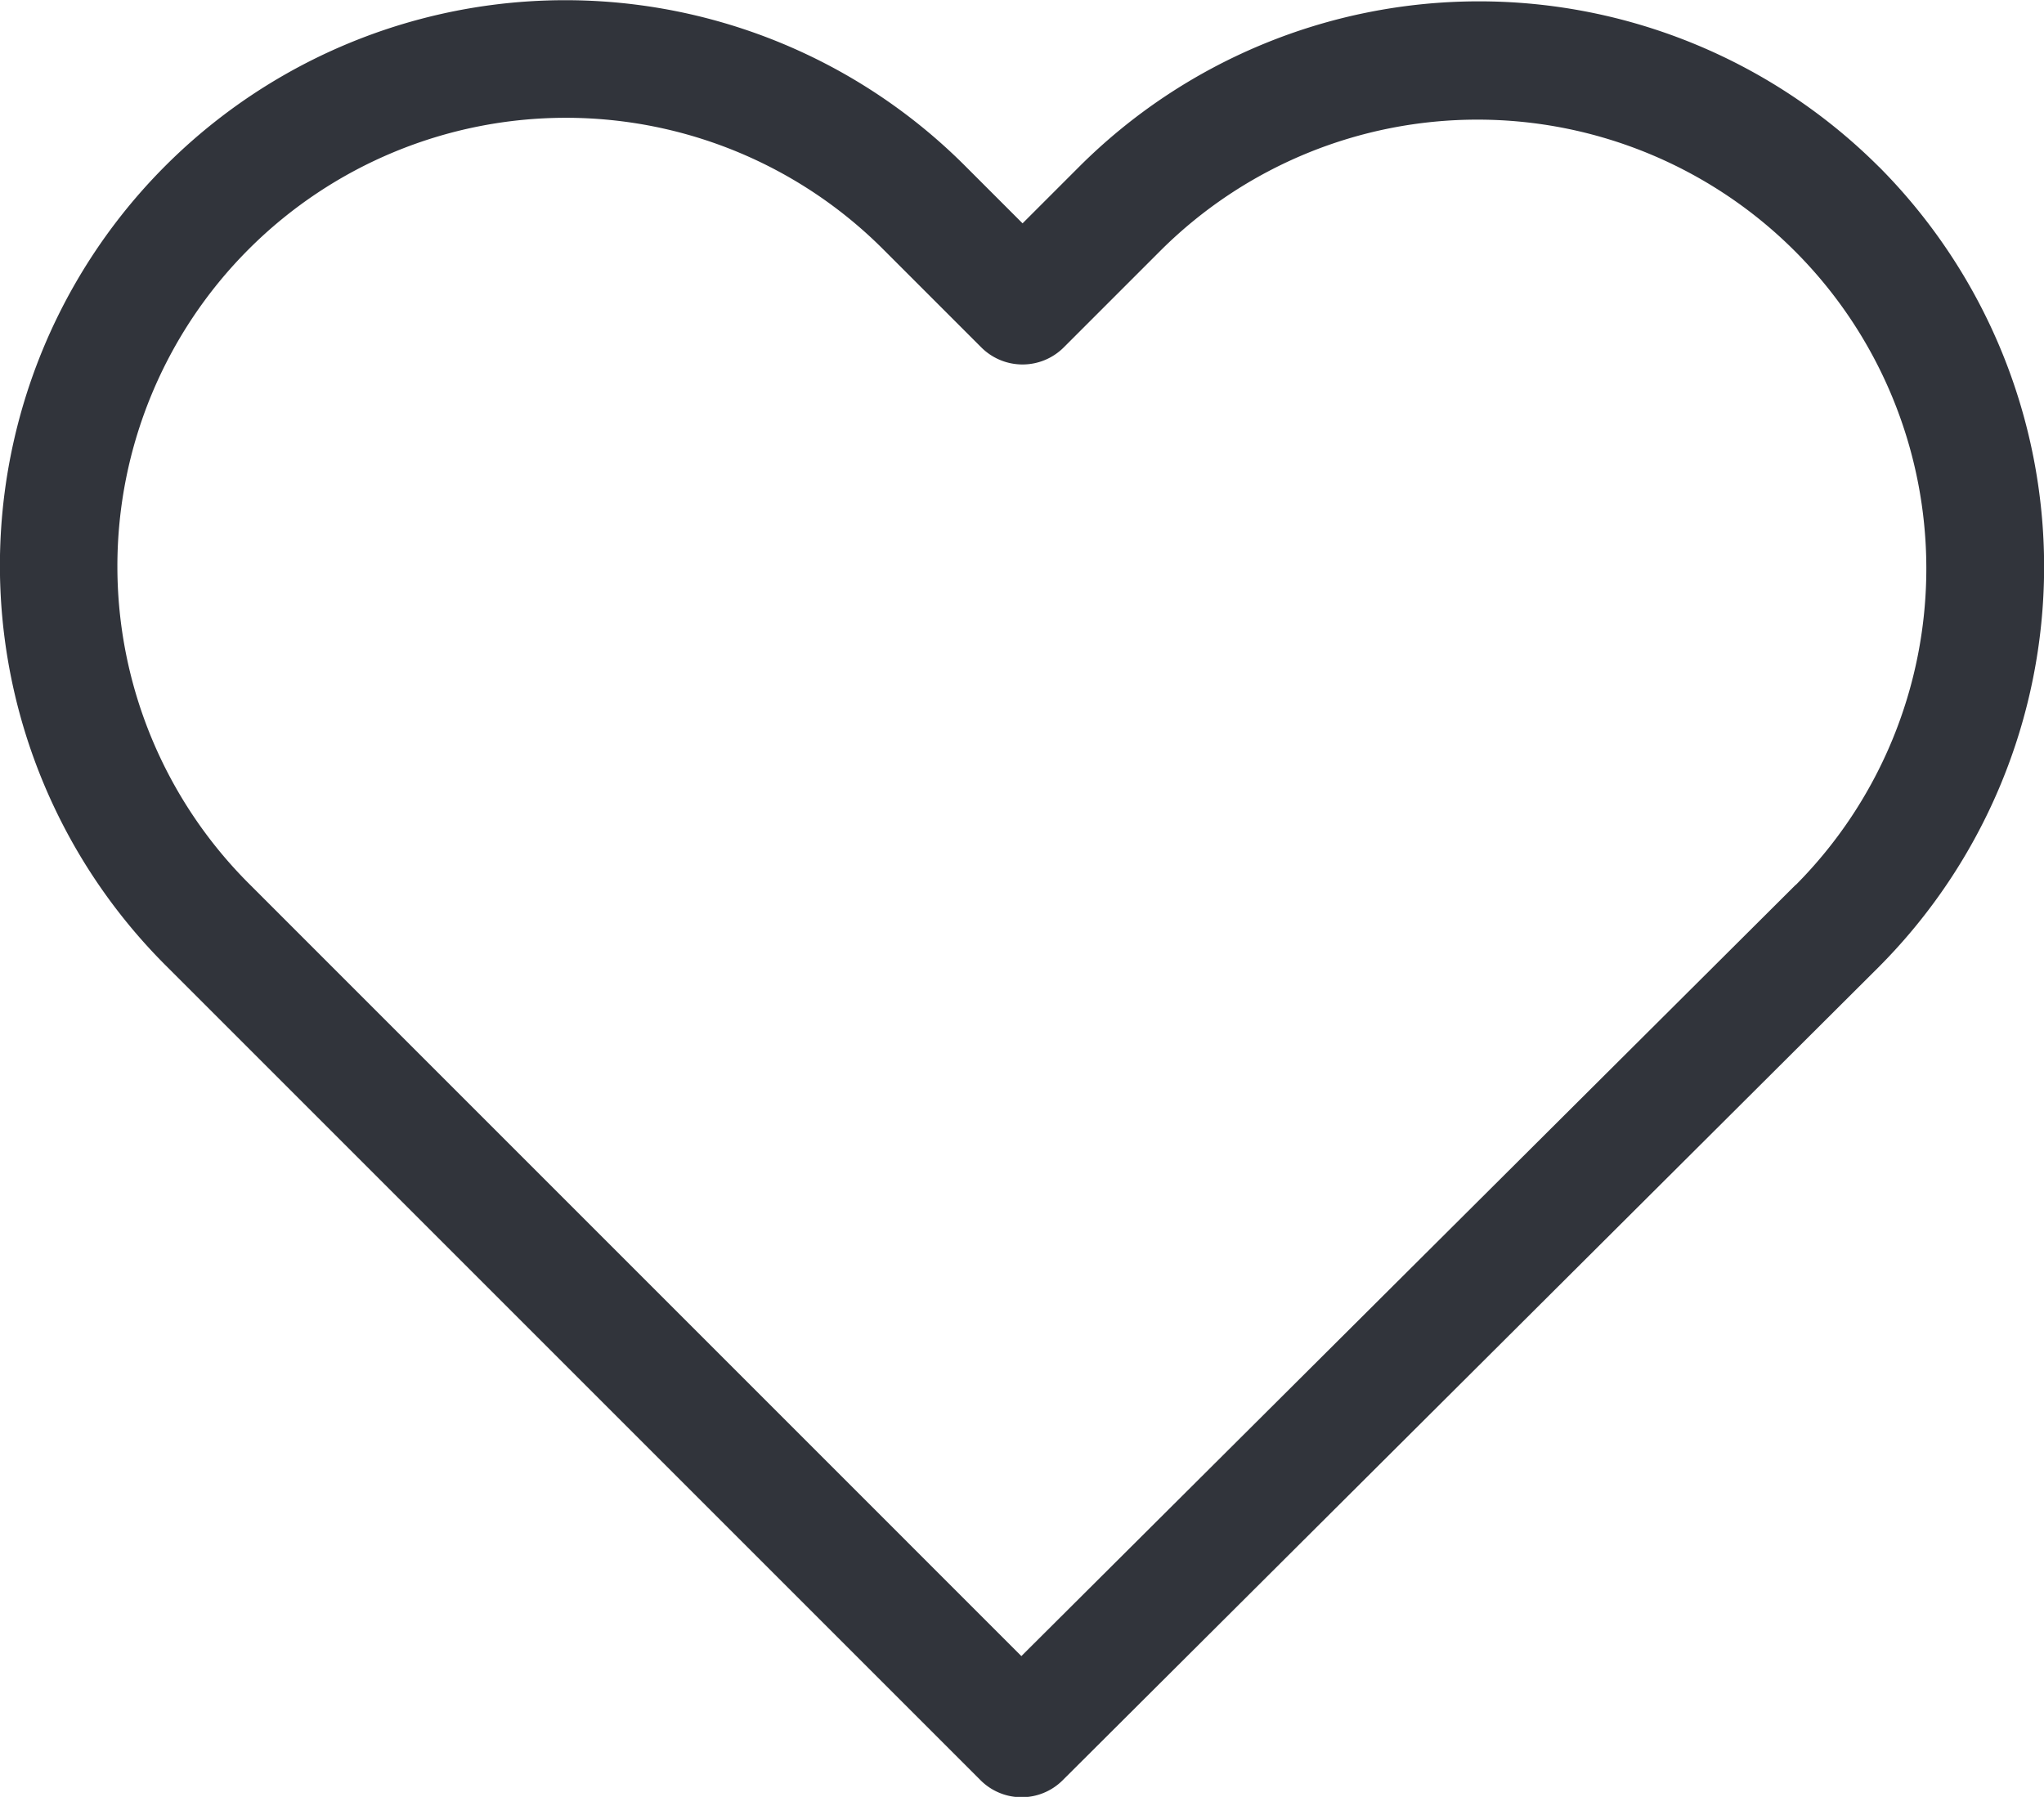
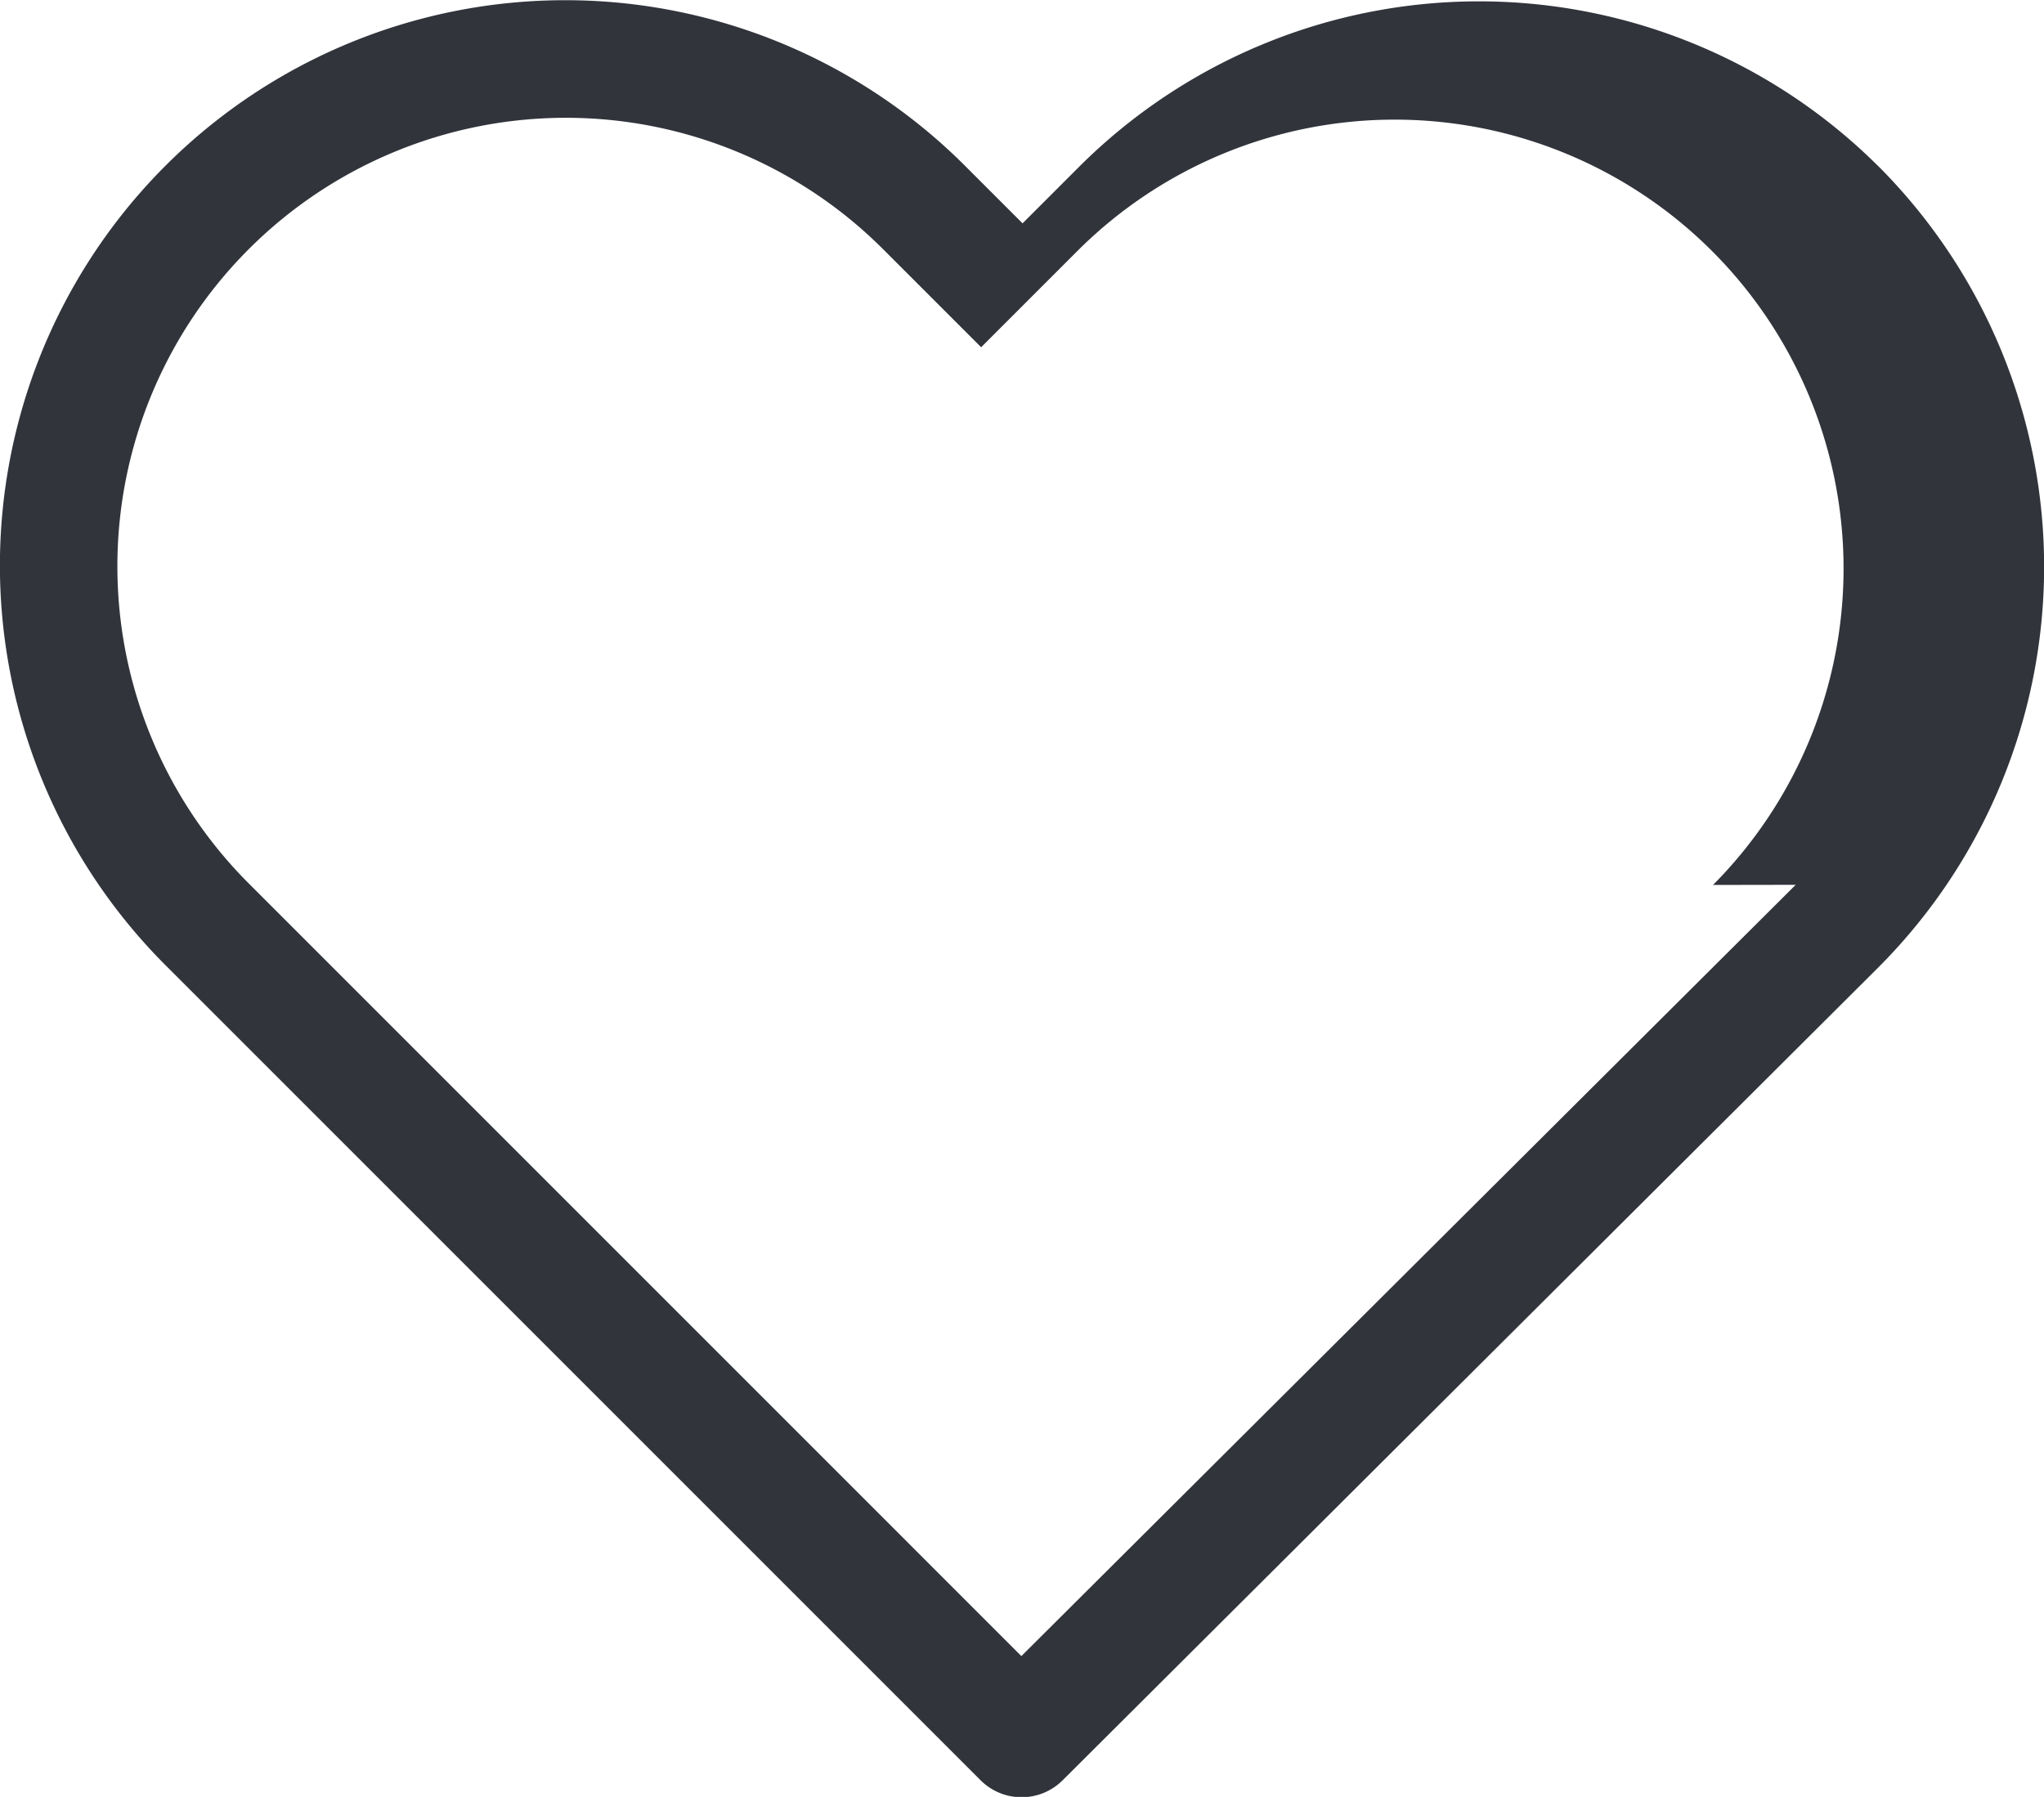
<svg xmlns="http://www.w3.org/2000/svg" width="29.166" height="25.641" viewBox="0 0 29.166 25.641">
  <g id="icon-favourite" transform="translate(0 -28.501)">
-     <path id="Path_17397" data-name="Path 17397" d="M26.811,30.882a8.076,8.076,0,0,0-11.42.006l-.8.8-.81-.81a8.068,8.068,0,0,0-11.42-.012,8.068,8.068,0,0,0,.012,11.42L13.987,53.9a.829.829,0,0,0,1.175.006L26.8,42.308a8.091,8.091,0,0,0,.012-11.426ZM25.623,41.127,14.574,52.133,3.55,41.108A6.4,6.4,0,1,1,12.6,32.056l1.4,1.4a.832.832,0,0,0,1.181,0l1.385-1.385a6.405,6.405,0,0,1,9.058,9.058Z" transform="translate(0)" fill="#31343b" />
+     <path id="Path_17397" data-name="Path 17397" d="M26.811,30.882a8.076,8.076,0,0,0-11.42.006l-.8.8-.81-.81a8.068,8.068,0,0,0-11.42-.012,8.068,8.068,0,0,0,.012,11.42L13.987,53.9a.829.829,0,0,0,1.175.006L26.8,42.308a8.091,8.091,0,0,0,.012-11.426ZM25.623,41.127,14.574,52.133,3.55,41.108A6.4,6.4,0,1,1,12.6,32.056l1.4,1.4l1.385-1.385a6.405,6.405,0,0,1,9.058,9.058Z" transform="translate(0)" fill="#31343b" />
  </g>
</svg>